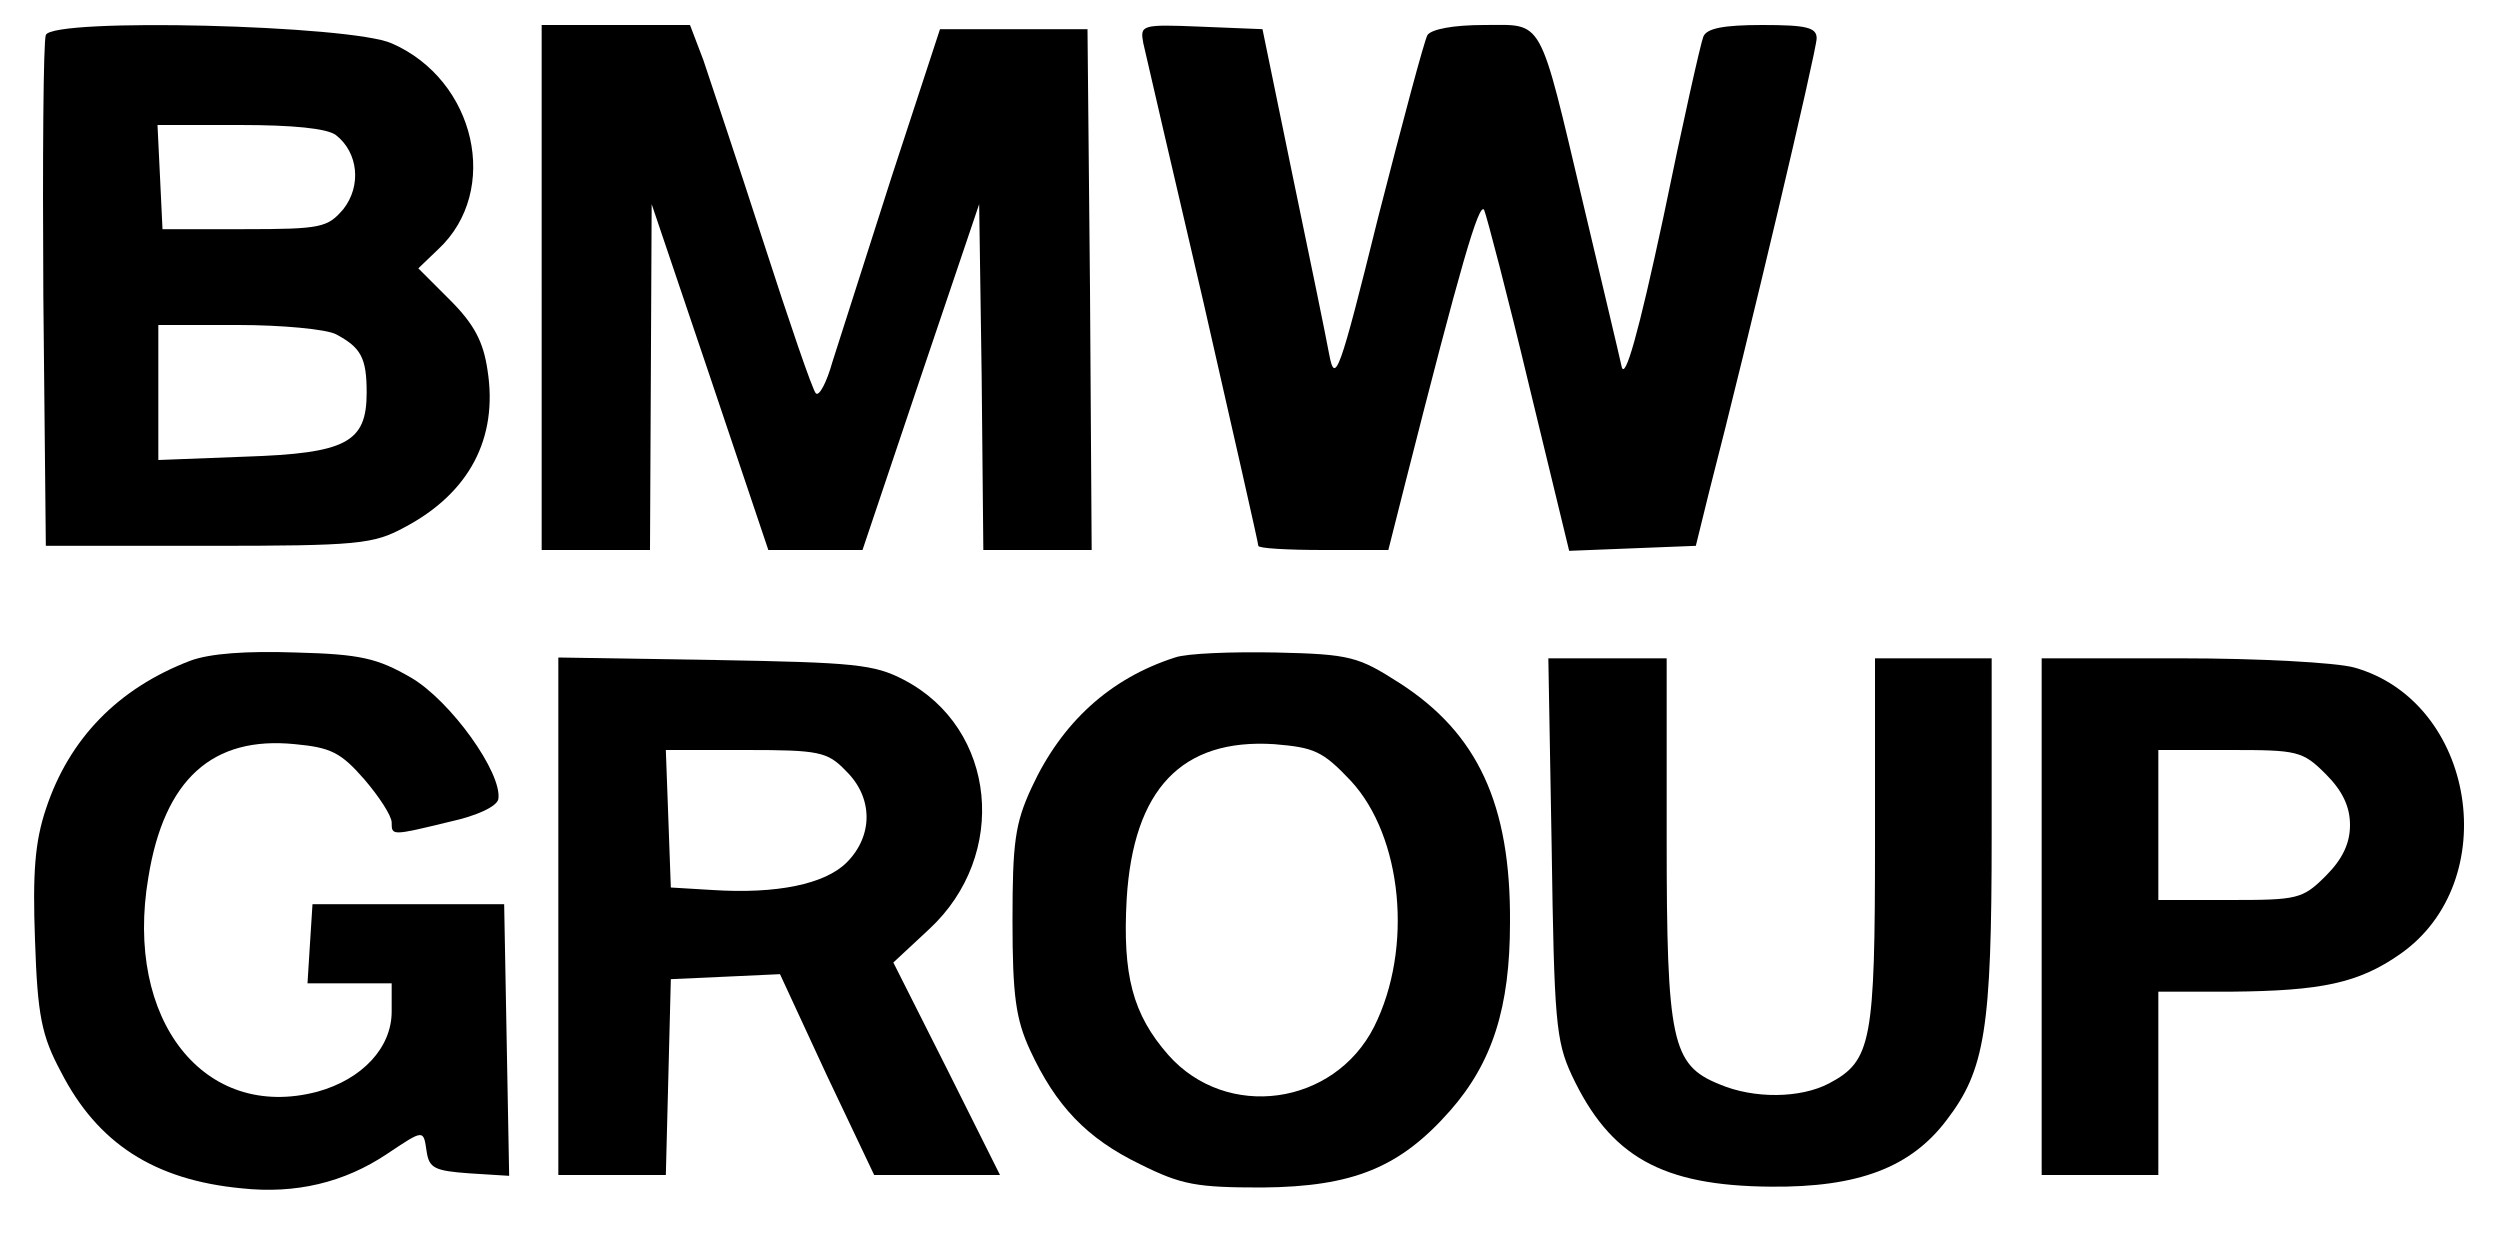
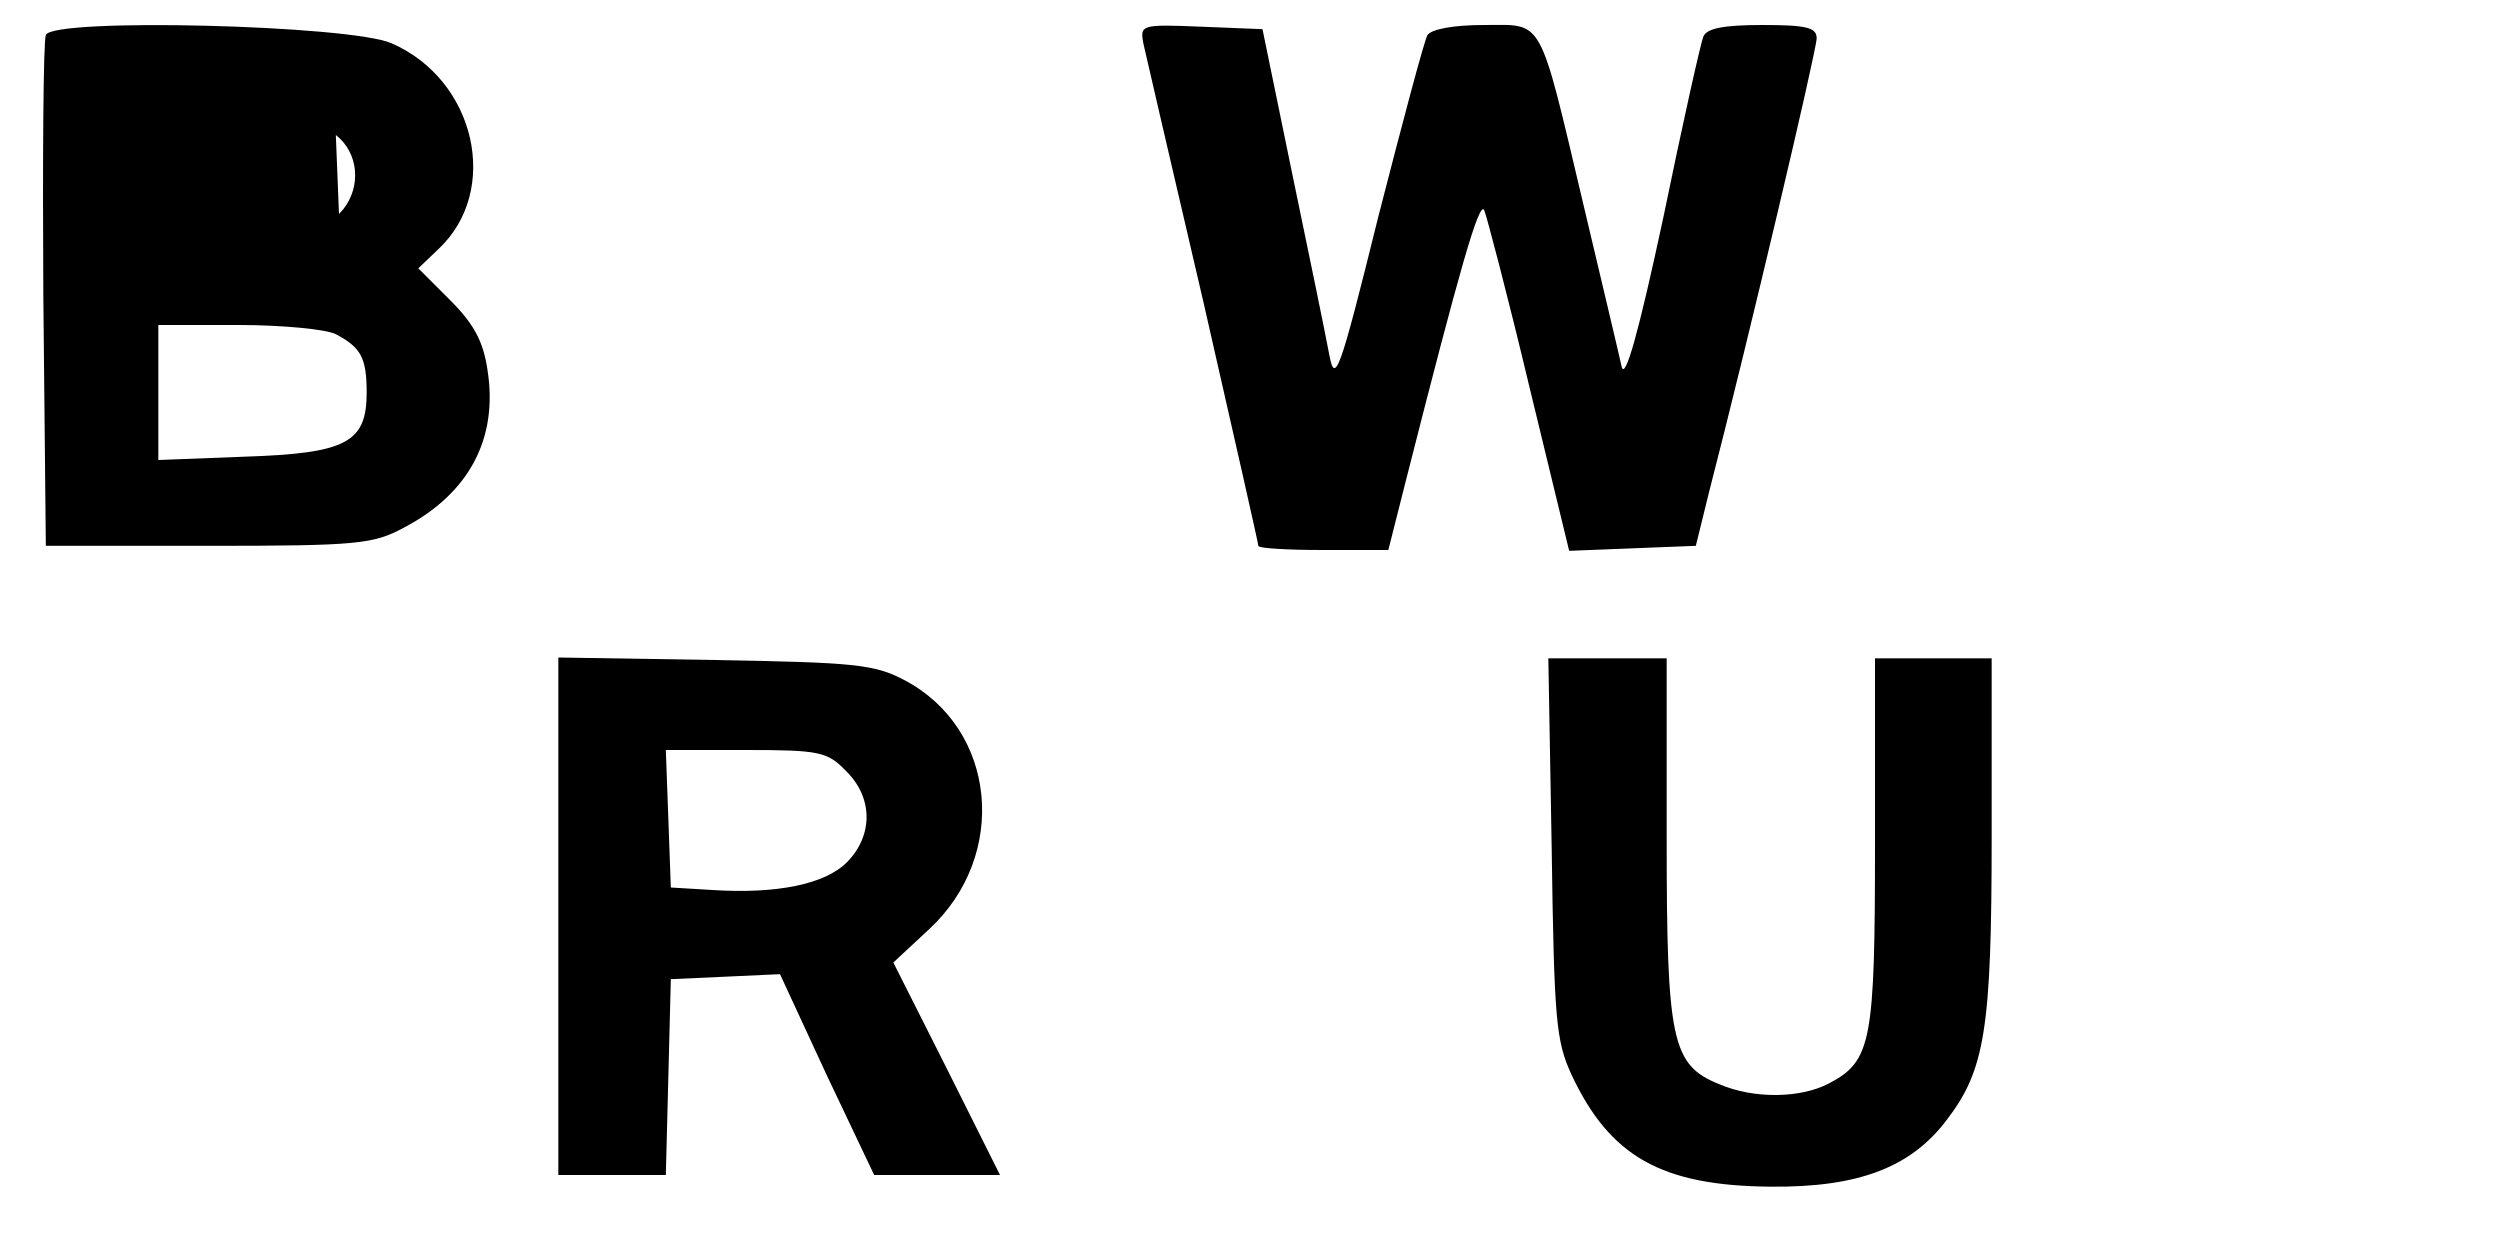
<svg xmlns="http://www.w3.org/2000/svg" version="1.0" width="300pt" height="148pt" viewBox="0 0 300 148" preserveAspectRatio="xMidYMid meet">
  <g transform="translate(0,148) scale(0.1,-0.1)" fill="#000000" stroke="none">
-     <path d="M55 1438 c-3 -7 -4 -148 -3 -313 l3 -300 195 0 c180 0 198 2 235 22 78 41 113 107 100 189 -5 34 -16 55 -45 84 l-38 38 24 23 c75 70 45 203 -56 247 -49 22 -407 31 -415 10z m348 -120 c27 -21 31 -61 9 -89 -19 -22 -26 -24 -119 -24 l-98 0 -3 63 -3 62 99 0 c63 0 104 -4 115 -12z m0 -239 c30 -16 37 -28 37 -70 0 -60 -24 -73 -146 -77 l-104 -4 0 81 0 81 96 0 c52 0 105 -5 117 -11z" />
-     <path d="M650 1135 l0 -315 65 0 65 0 1 208 1 207 70 -207 70 -208 57 0 56 0 70 208 70 207 3 -207 2 -208 65 0 65 0 -2 313 -3 312 -88 0 -89 0 -58 -177 c-31 -97 -63 -197 -71 -222 -7 -25 -16 -42 -20 -38 -4 4 -32 86 -63 182 -31 96 -64 194 -72 218 l-16 42 -89 0 -89 0 0 -315z" />
+     <path d="M55 1438 c-3 -7 -4 -148 -3 -313 l3 -300 195 0 c180 0 198 2 235 22 78 41 113 107 100 189 -5 34 -16 55 -45 84 l-38 38 24 23 c75 70 45 203 -56 247 -49 22 -407 31 -415 10z m348 -120 c27 -21 31 -61 9 -89 -19 -22 -26 -24 -119 -24 c63 0 104 -4 115 -12z m0 -239 c30 -16 37 -28 37 -70 0 -60 -24 -73 -146 -77 l-104 -4 0 81 0 81 96 0 c52 0 105 -5 117 -11z" />
    <path d="M1372 1428 c3 -13 35 -152 72 -310 36 -158 66 -290 66 -293 0 -3 35 -5 78 -5 l78 0 21 83 c65 256 88 336 94 325 3 -7 28 -102 54 -211 l48 -198 76 3 76 3 16 65 c48 186 129 530 129 544 0 13 -12 16 -65 16 -47 0 -67 -4 -71 -14 -3 -7 -25 -105 -48 -217 -30 -140 -46 -196 -50 -179 -3 14 -24 102 -46 195 -54 228 -47 215 -119 215 -37 0 -63 -5 -68 -12 -4 -7 -30 -105 -59 -218 -47 -190 -52 -202 -59 -165 -4 22 -24 119 -44 215 l-36 175 -74 3 c-72 3 -73 2 -69 -20z" />
-     <path d="M228 687 c-86 -33 -145 -93 -173 -178 -13 -39 -16 -76 -13 -157 3 -91 8 -115 31 -158 44 -86 112 -130 217 -140 65 -7 123 7 174 41 45 30 44 30 48 3 3 -20 10 -23 51 -26 l48 -3 -3 163 -3 163 -115 0 -115 0 -3 -47 -3 -48 50 0 51 0 0 -34 c0 -43 -35 -81 -89 -96 -136 -36 -232 86 -203 257 19 118 77 170 176 160 43 -4 55 -10 83 -42 18 -21 33 -44 33 -52 0 -16 0 -16 70 1 32 7 56 18 58 27 5 31 -57 118 -105 146 -40 23 -60 28 -138 30 -59 2 -103 -1 -127 -10z" />
-     <path d="M1410 691 c-78 -25 -136 -78 -172 -156 -20 -43 -23 -66 -23 -160 0 -90 4 -118 21 -155 31 -67 68 -106 132 -137 50 -25 68 -28 147 -28 109 1 165 24 225 92 51 58 72 124 72 226 1 142 -39 227 -132 287 -50 32 -59 35 -149 37 -53 1 -107 -1 -121 -6z m211 -148 c62 -67 75 -201 28 -295 -48 -95 -177 -113 -247 -34 -43 49 -55 96 -50 187 8 132 66 193 177 186 48 -4 58 -8 92 -44z" />
    <path d="M670 381 l0 -311 65 0 64 0 3 117 3 118 66 3 65 3 56 -121 57 -120 75 0 76 0 -64 128 -64 127 43 40 c96 89 81 241 -30 299 -36 19 -60 21 -227 24 l-188 3 0 -310z m345 174 c33 -32 33 -78 1 -110 -26 -26 -84 -38 -161 -33 l-50 3 -3 83 -3 82 96 0 c88 0 98 -2 120 -25z" />
    <path d="M1862 463 c3 -207 5 -232 24 -273 46 -98 108 -133 239 -134 105 -1 168 23 211 80 46 60 54 109 54 341 l0 213 -70 0 -70 0 0 -220 c0 -240 -4 -263 -55 -290 -34 -18 -90 -19 -132 -1 -57 23 -63 52 -63 295 l0 216 -71 0 -71 0 4 -227z" />
-     <path d="M2450 380 l0 -310 70 0 70 0 0 110 0 110 88 0 c107 1 152 10 202 45 125 87 91 303 -55 344 -22 6 -115 11 -207 11 l-168 0 0 -310z m341 171 c20 -20 29 -39 29 -61 0 -22 -9 -41 -29 -61 -28 -28 -34 -29 -115 -29 l-86 0 0 90 0 90 86 0 c81 0 87 -1 115 -29z" />
  </g>
</svg>